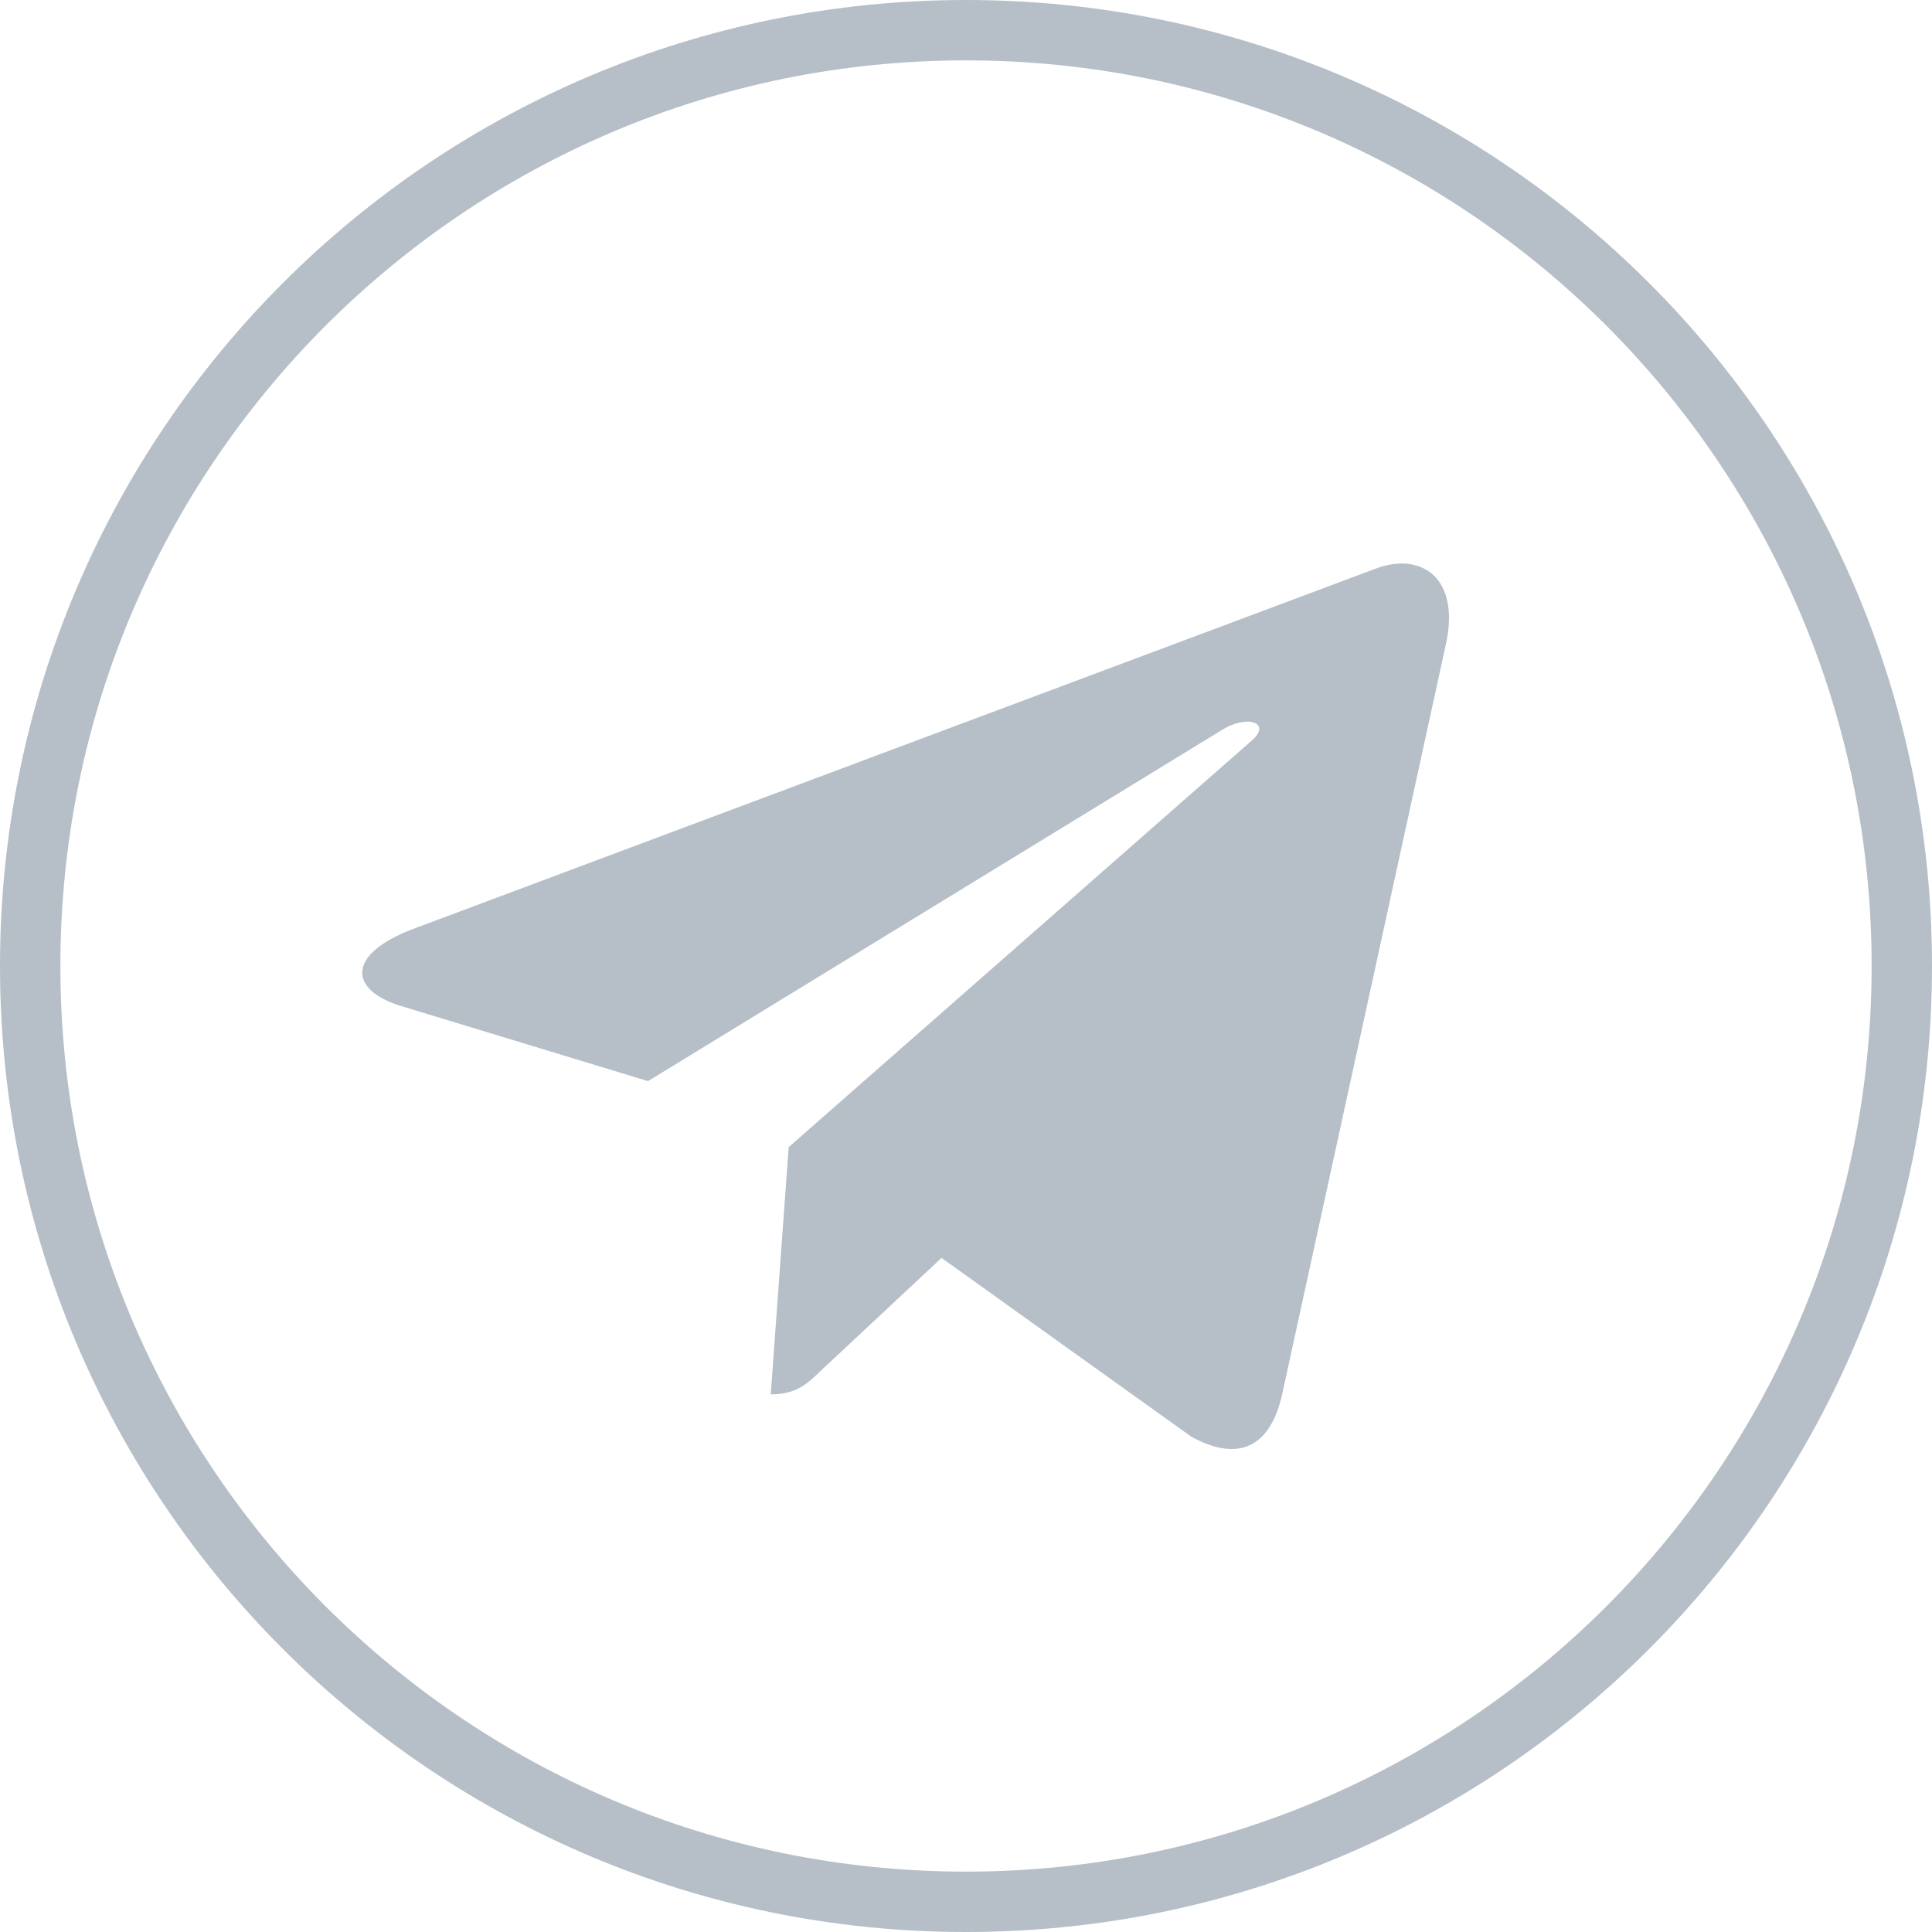
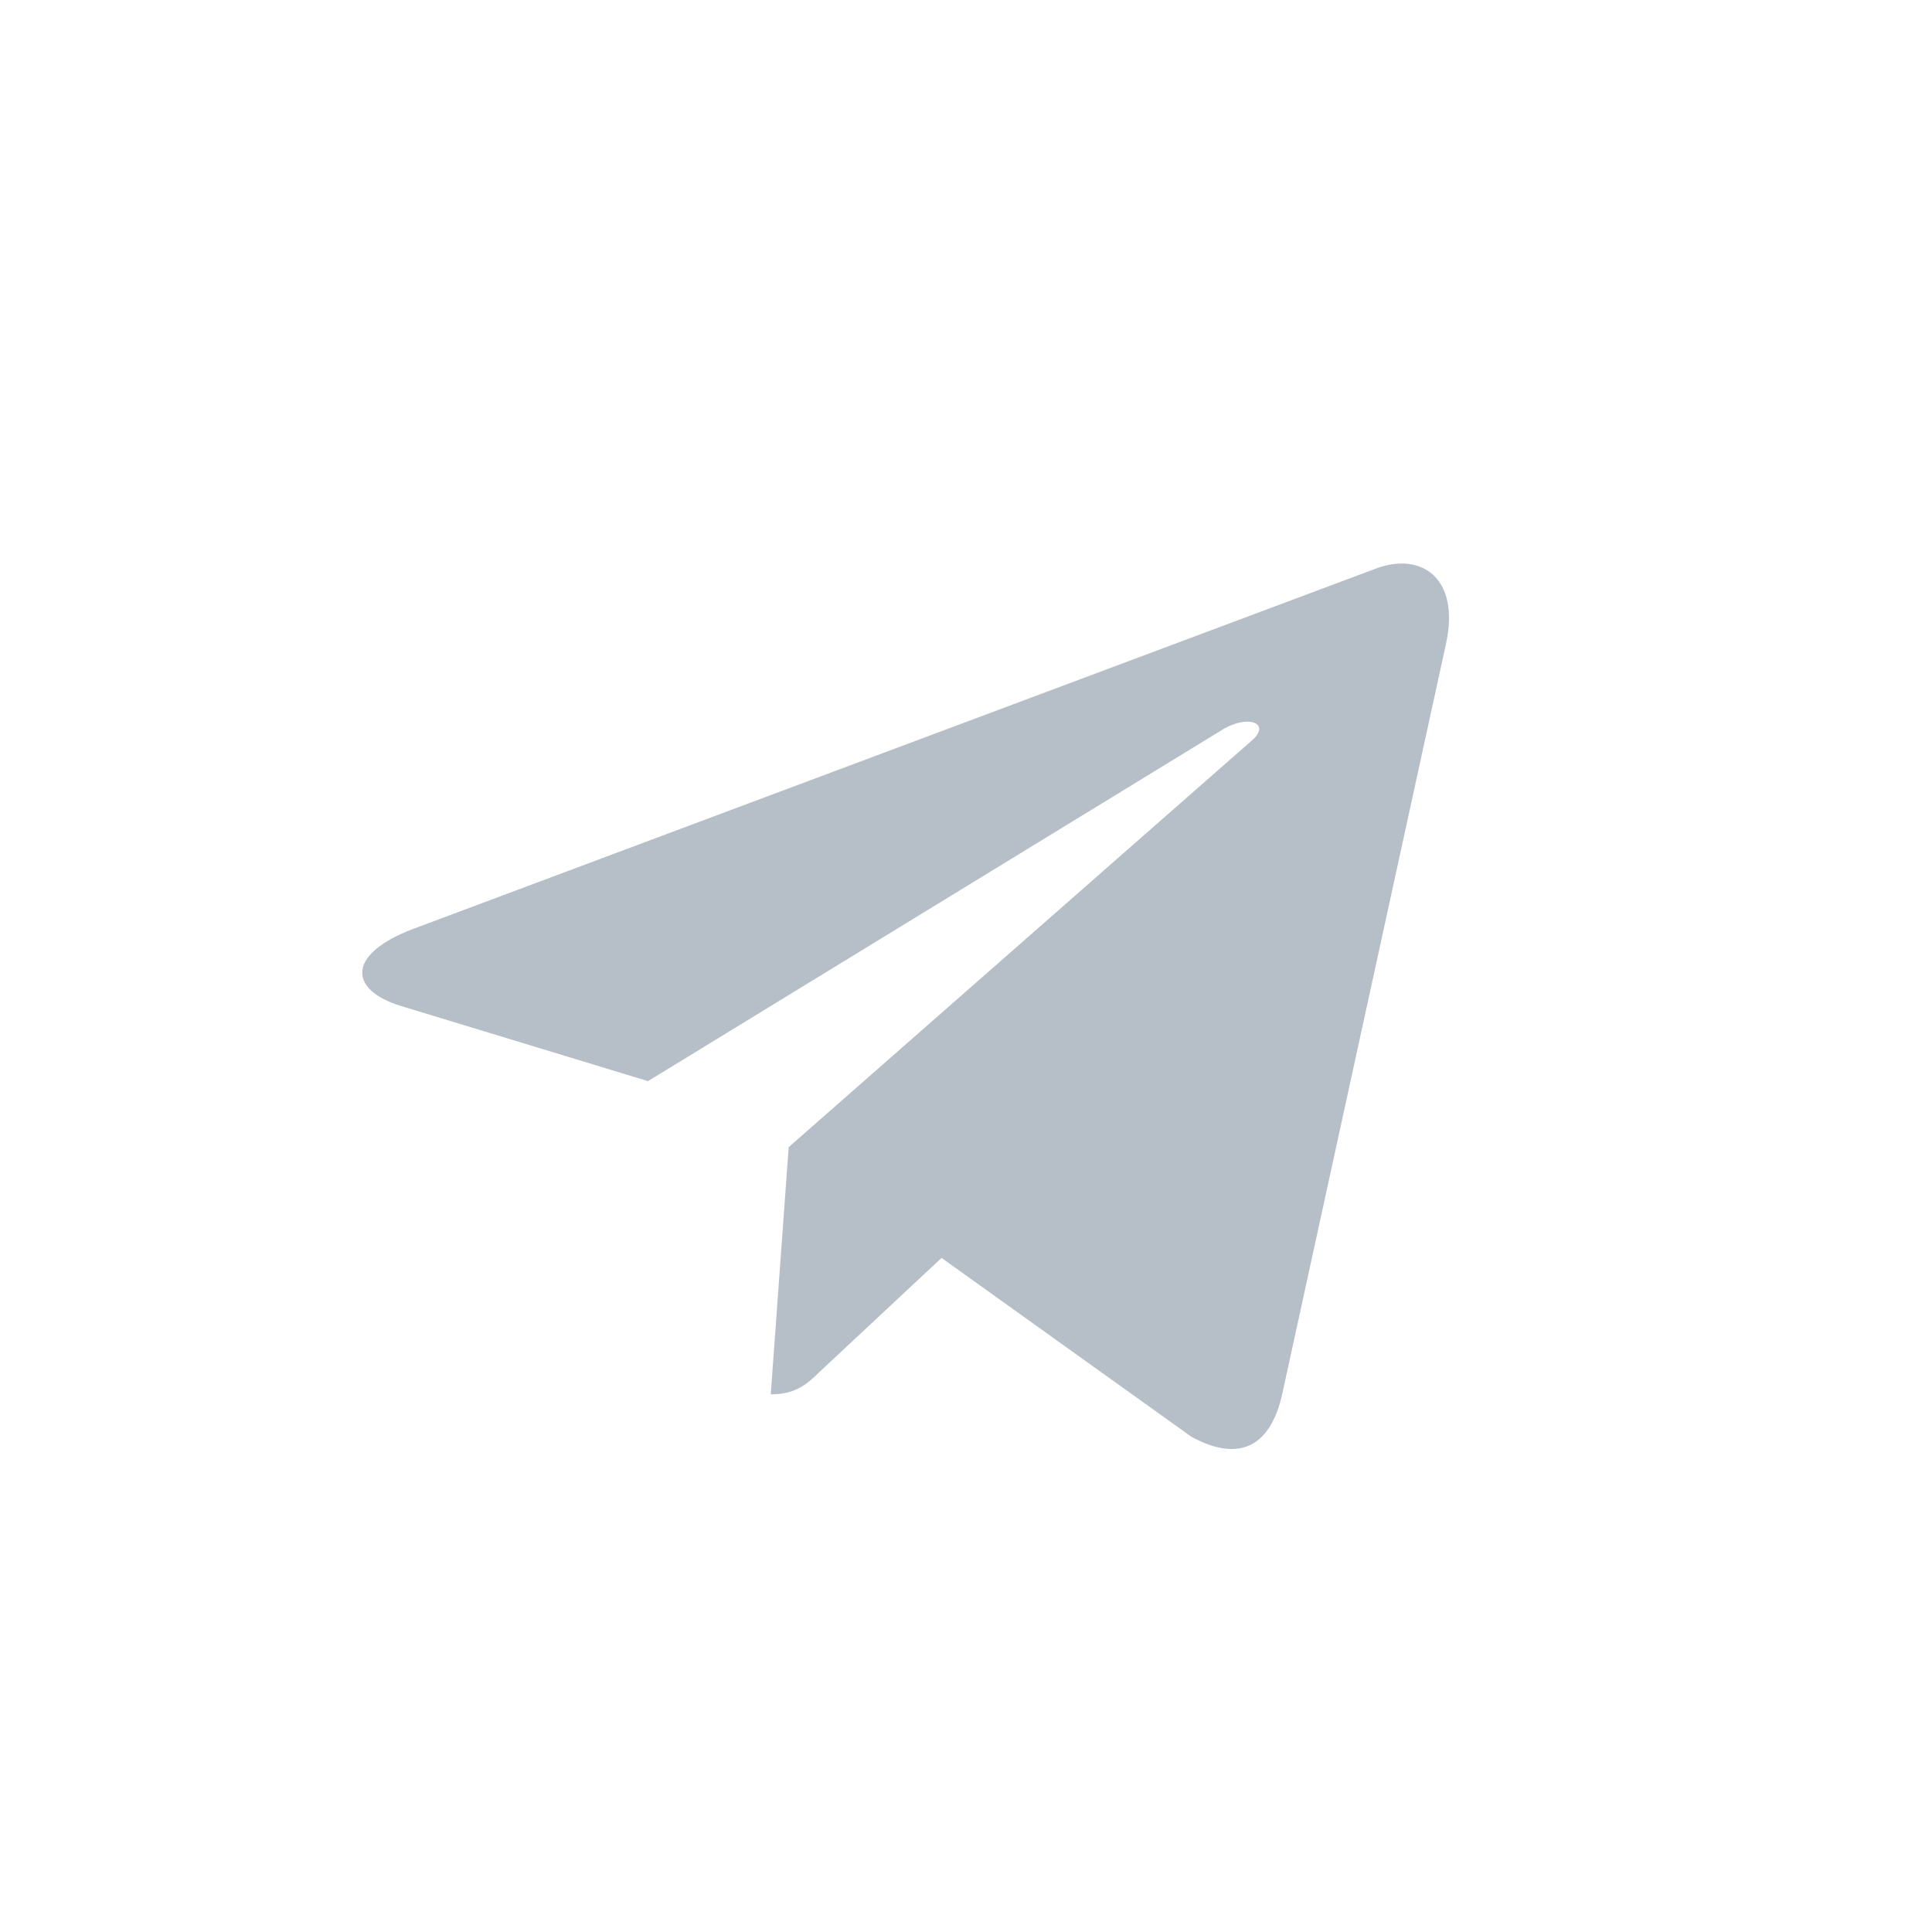
<svg xmlns="http://www.w3.org/2000/svg" width="32" height="32" viewBox="0 0 32 32" fill="none">
-   <path d="M31.5 16C31.5 24.56 24.56 31.5 16 31.5C7.44 31.5 0.5 24.56 0.5 16C0.5 7.44 7.44 0.5 16 0.5C24.56 0.5 31.5 7.44 31.5 16Z" stroke="#B6BFC7" />
  <path d="M23.949 10.669L21.232 23.115C21.027 23.993 20.493 24.212 19.734 23.798L15.595 20.835L13.598 22.701C13.377 22.916 13.192 23.095 12.766 23.095L13.063 19L20.734 12.265C21.068 11.977 20.662 11.816 20.216 12.105L10.733 17.907L6.65 16.665C5.762 16.396 5.746 15.803 6.835 15.389L22.803 9.412C23.543 9.142 24.19 9.572 23.949 10.669Z" fill="#B6BFC7" />
</svg>